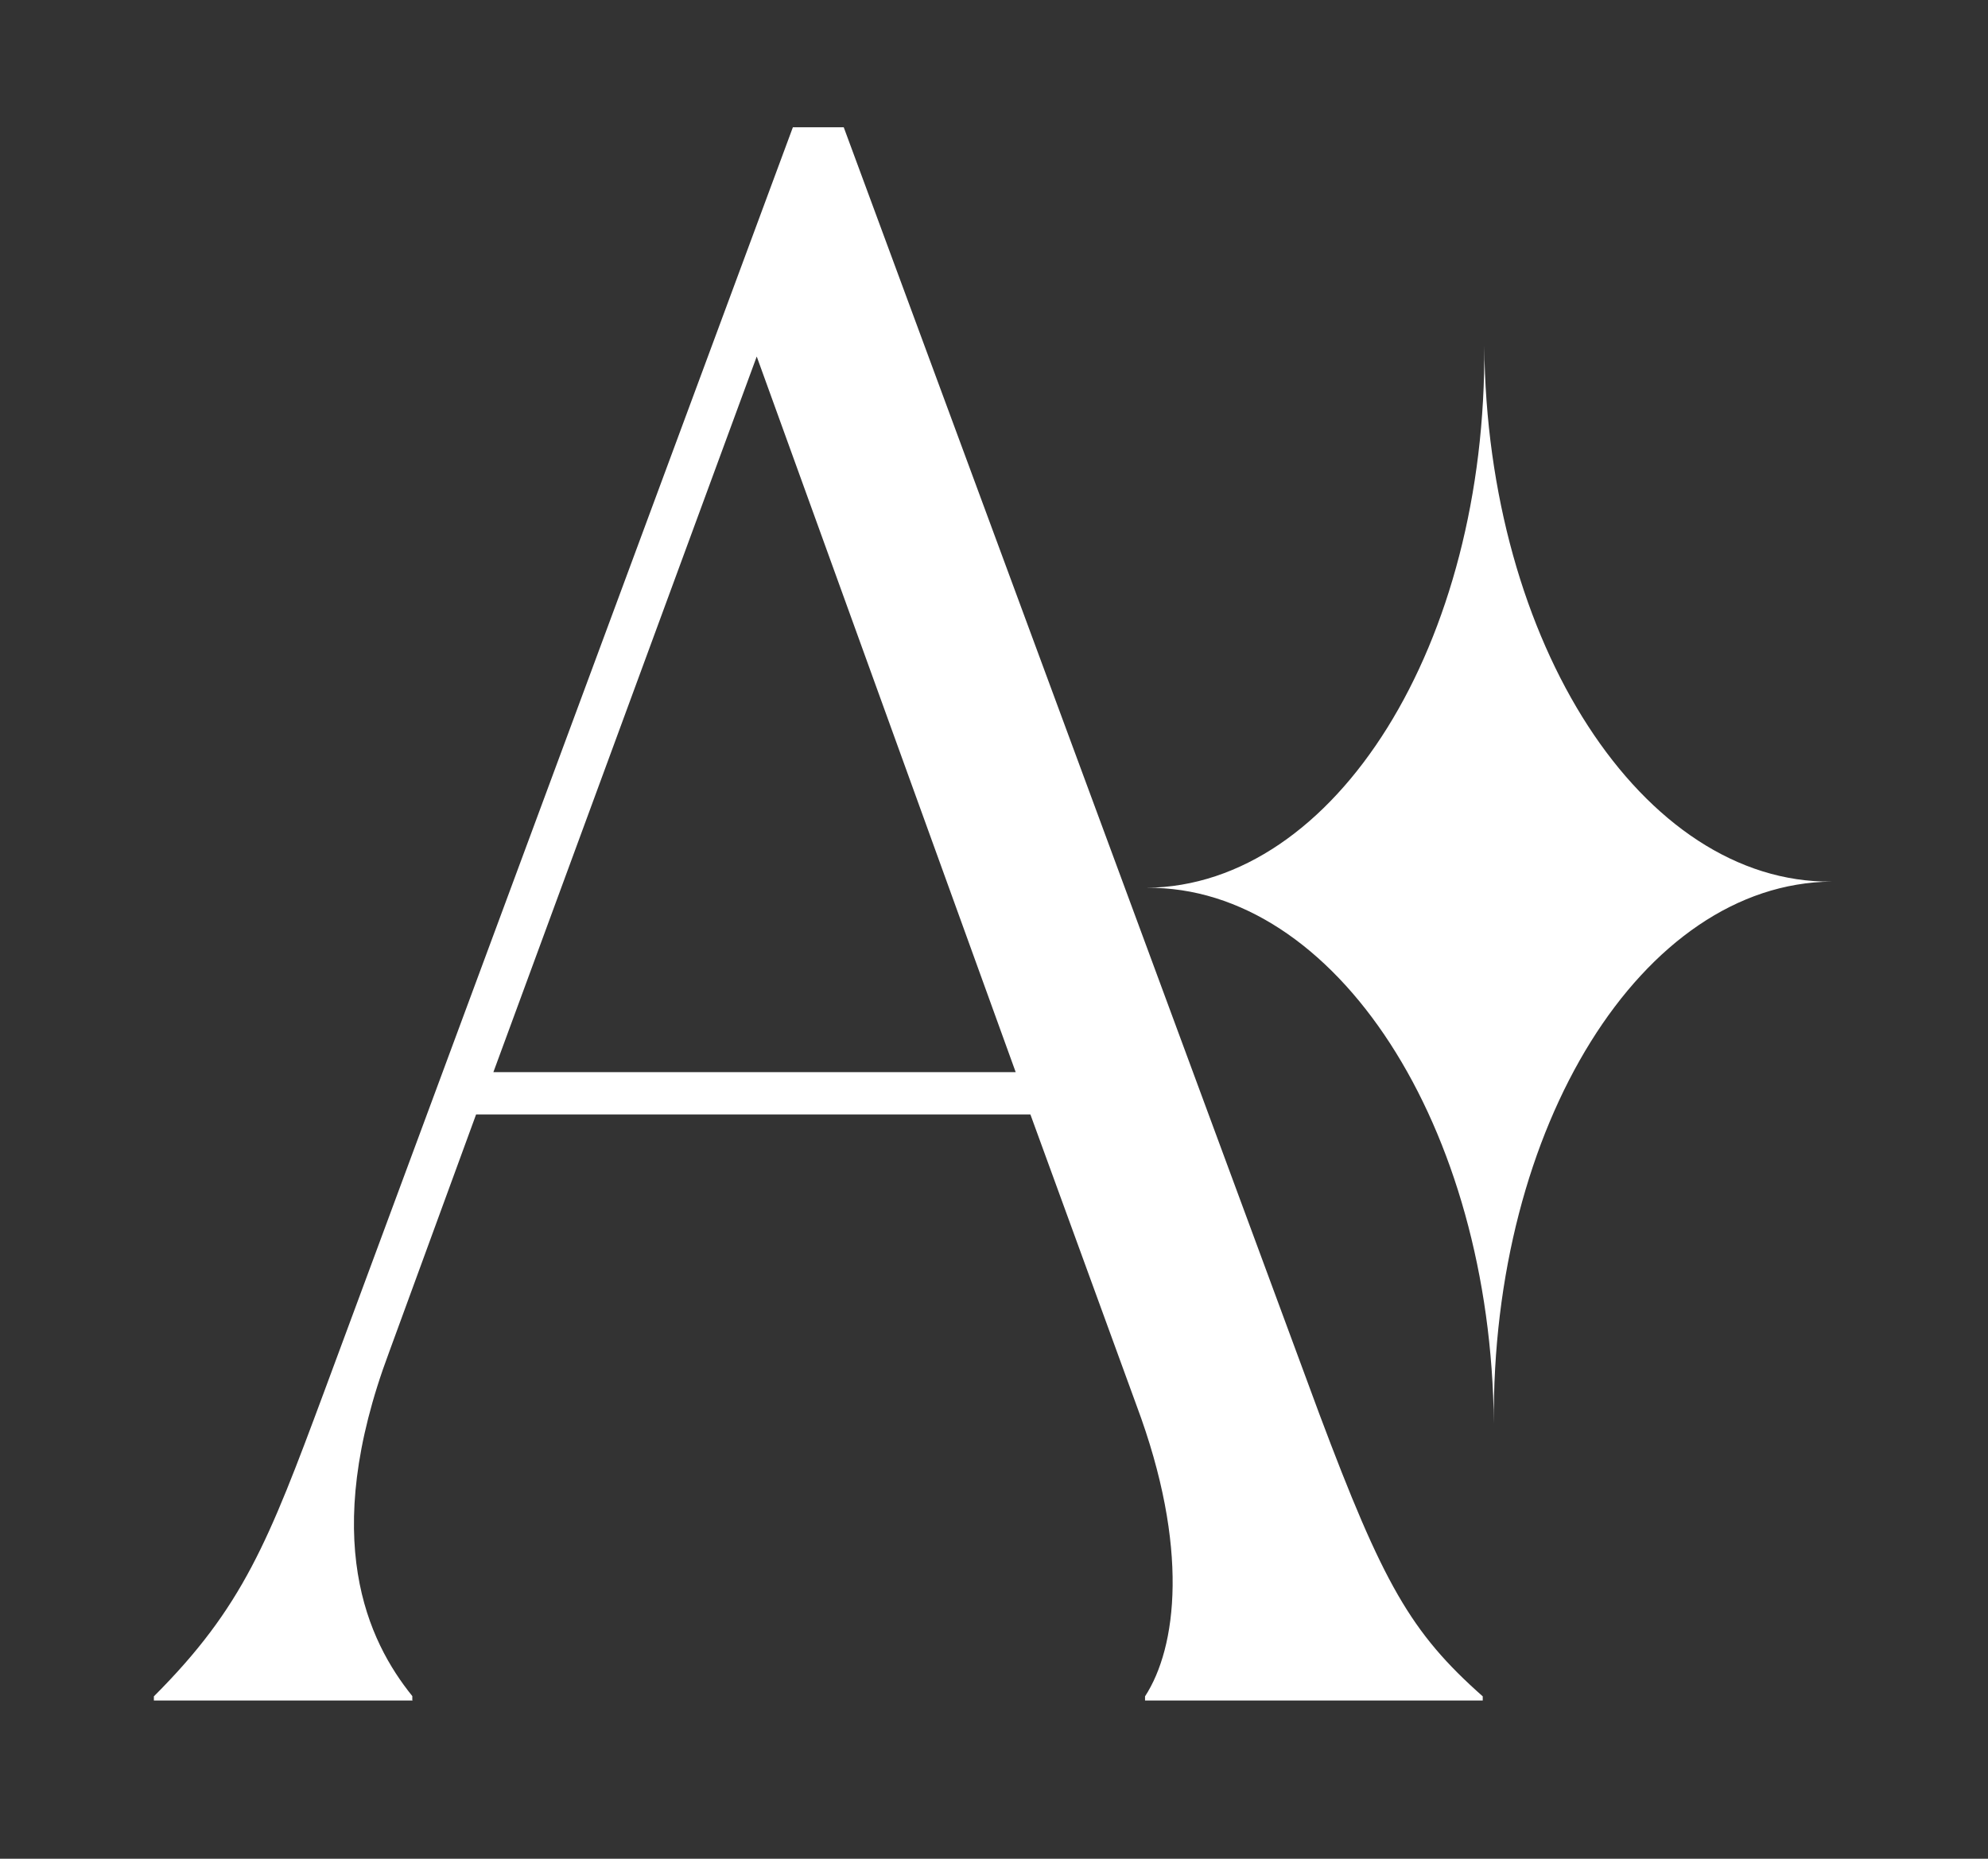
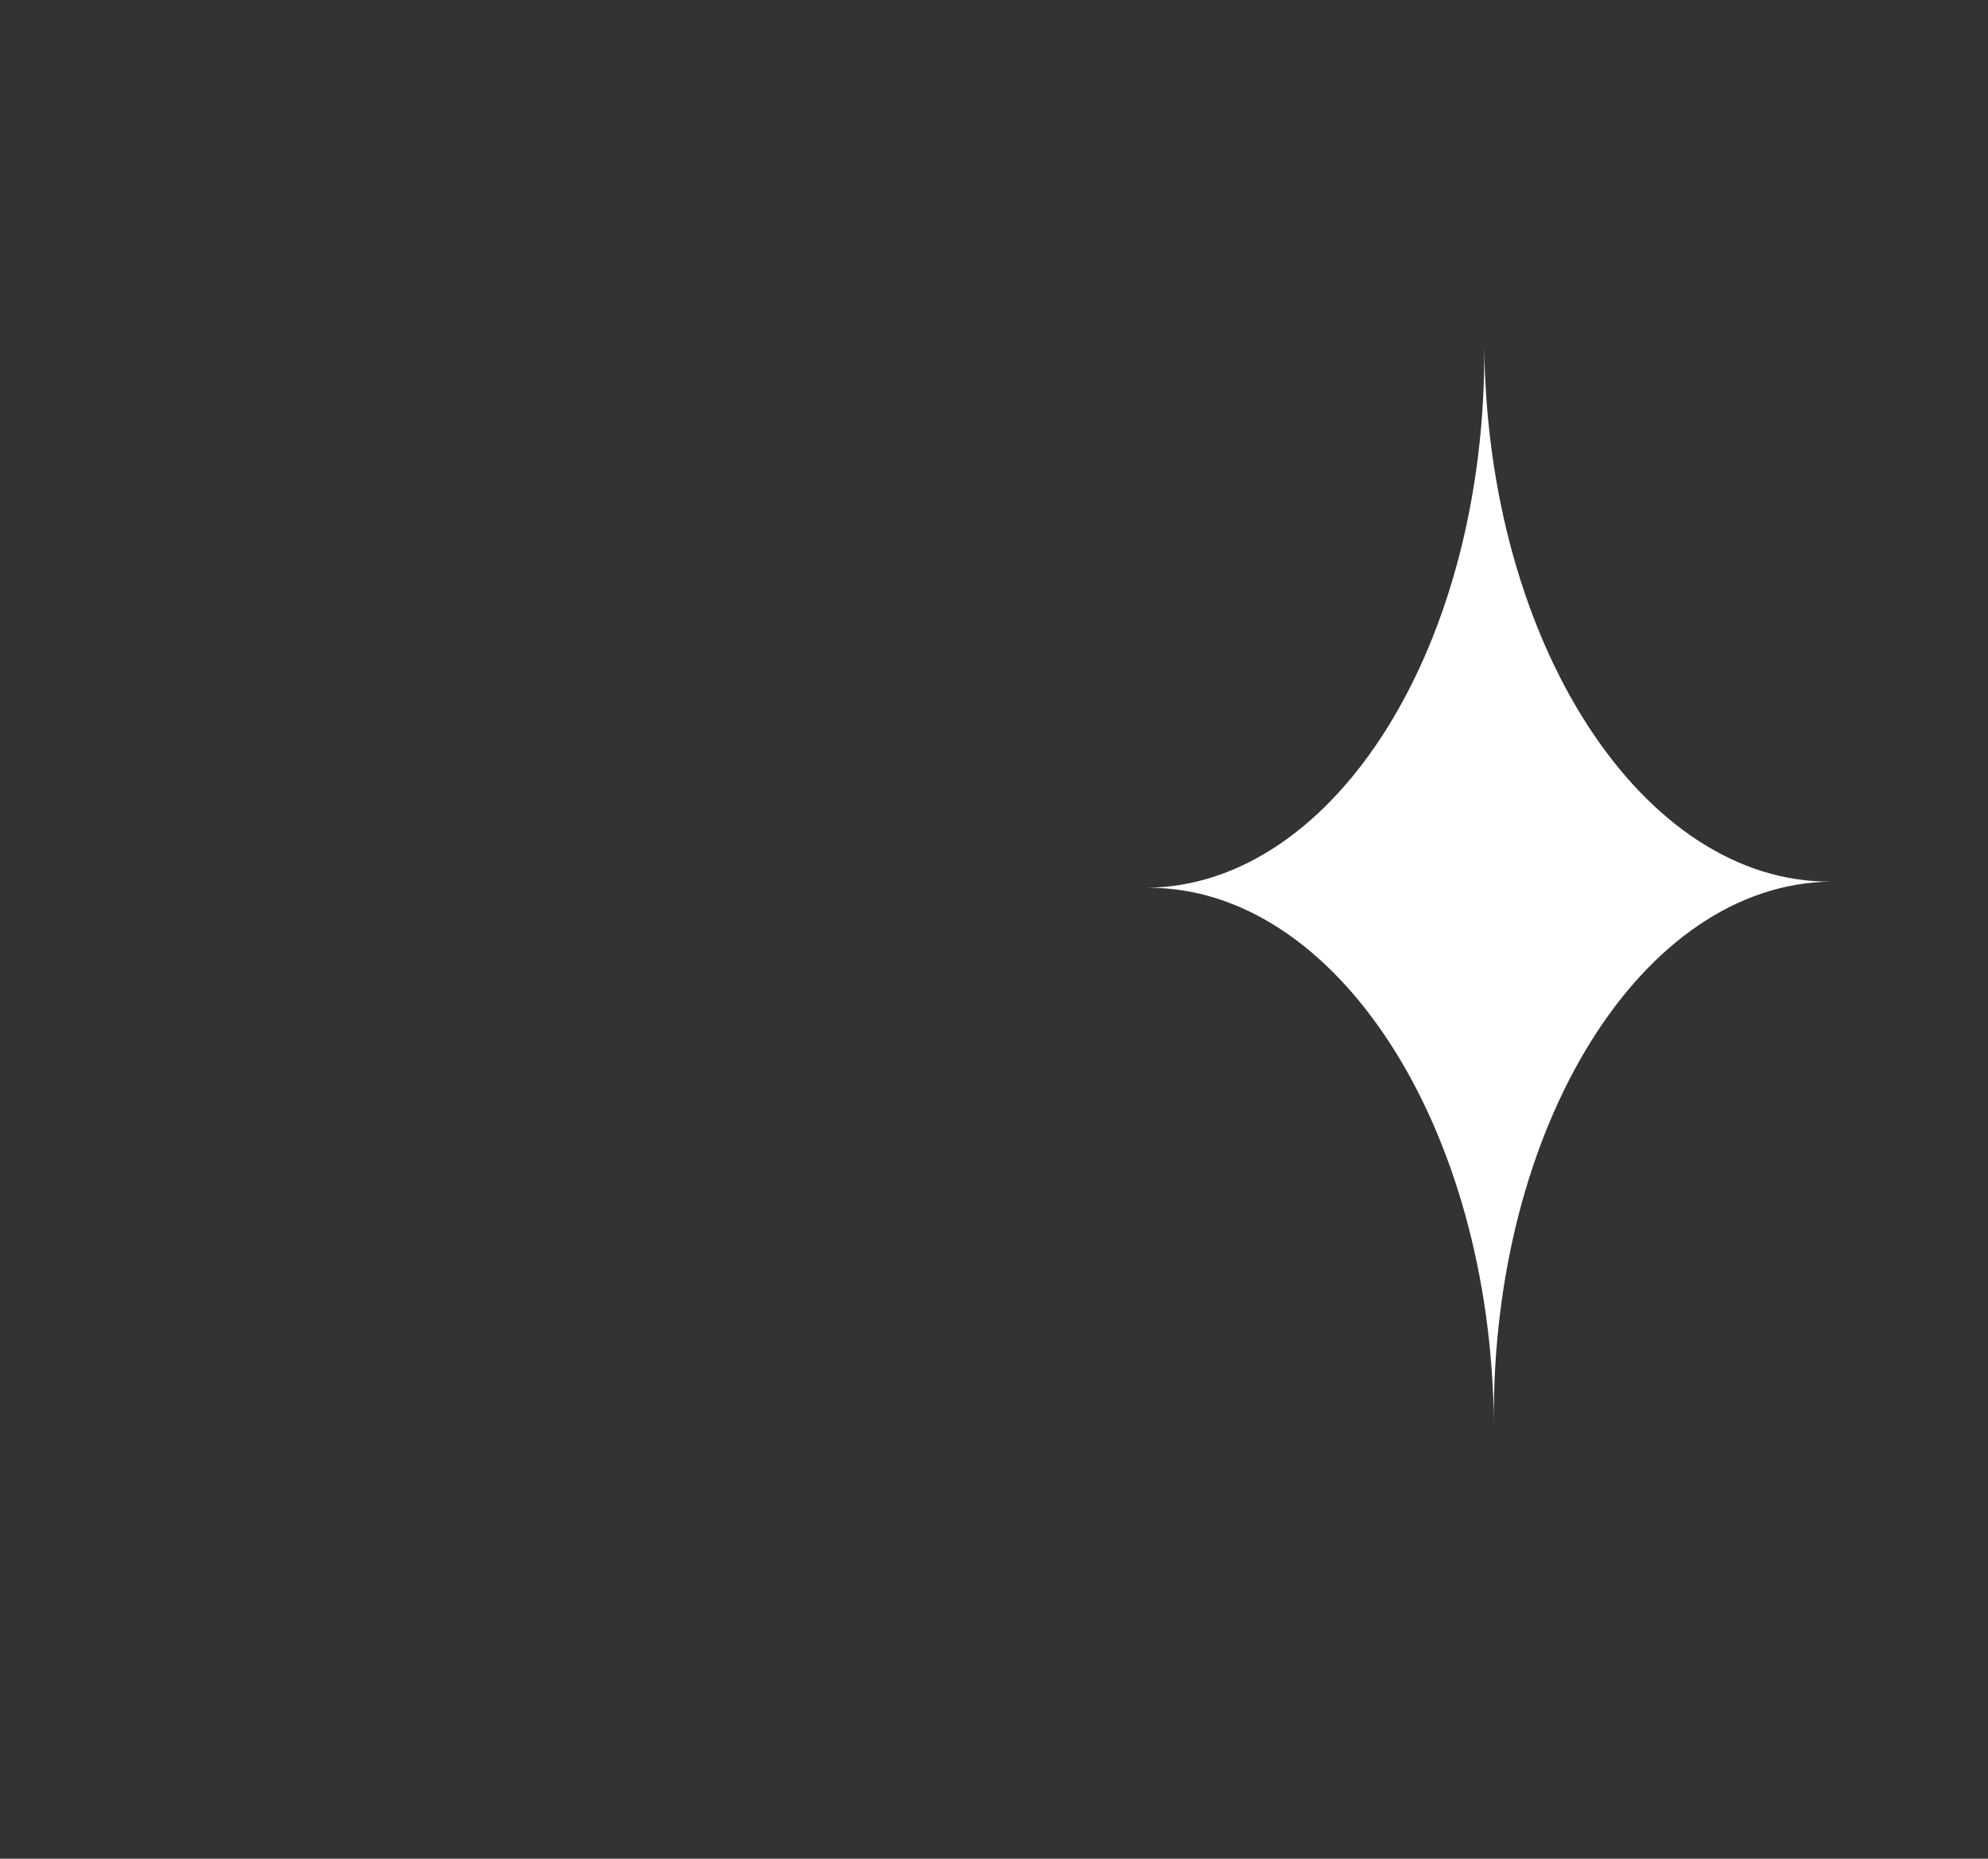
<svg xmlns="http://www.w3.org/2000/svg" id="Layer_1" viewBox="0 0 770 720">
  <rect x="0" y="0" width="770" height="720" fill="#333333" stroke="none" />
  <defs>
    <style>      .st0 {        fill: #fff;      }    </style>
  </defs>
-   <path class="st0" d="M159.9,658.7H59.6v-1.6c34.5-34.5,44.4-60,65.8-117.6L307.1,49.3h19.7l184.2,498.4c24.7,65.8,35.4,84.7,63.3,109.4v1.6h-130.8v-1.6c12.3-18.9,17.3-57.6-3.3-112.7l-41.1-112.7h-214.7l-33.7,92.1c-27.1,72.4-8.2,111.9,9,133.2v1.6ZM293.1,138.1l-102,277.2h202.3l-100.3-277.2Z" />
  <path class="st0" d="M574.9,133.9c1,115.3,61.3,208.3,134.5,207.6-73.3.7-131.8,94.7-130.8,210-1-115.3-61.3-208.3-134.5-207.6,73.3-.7,131.8-94.7,130.8-210Z" />
</svg>